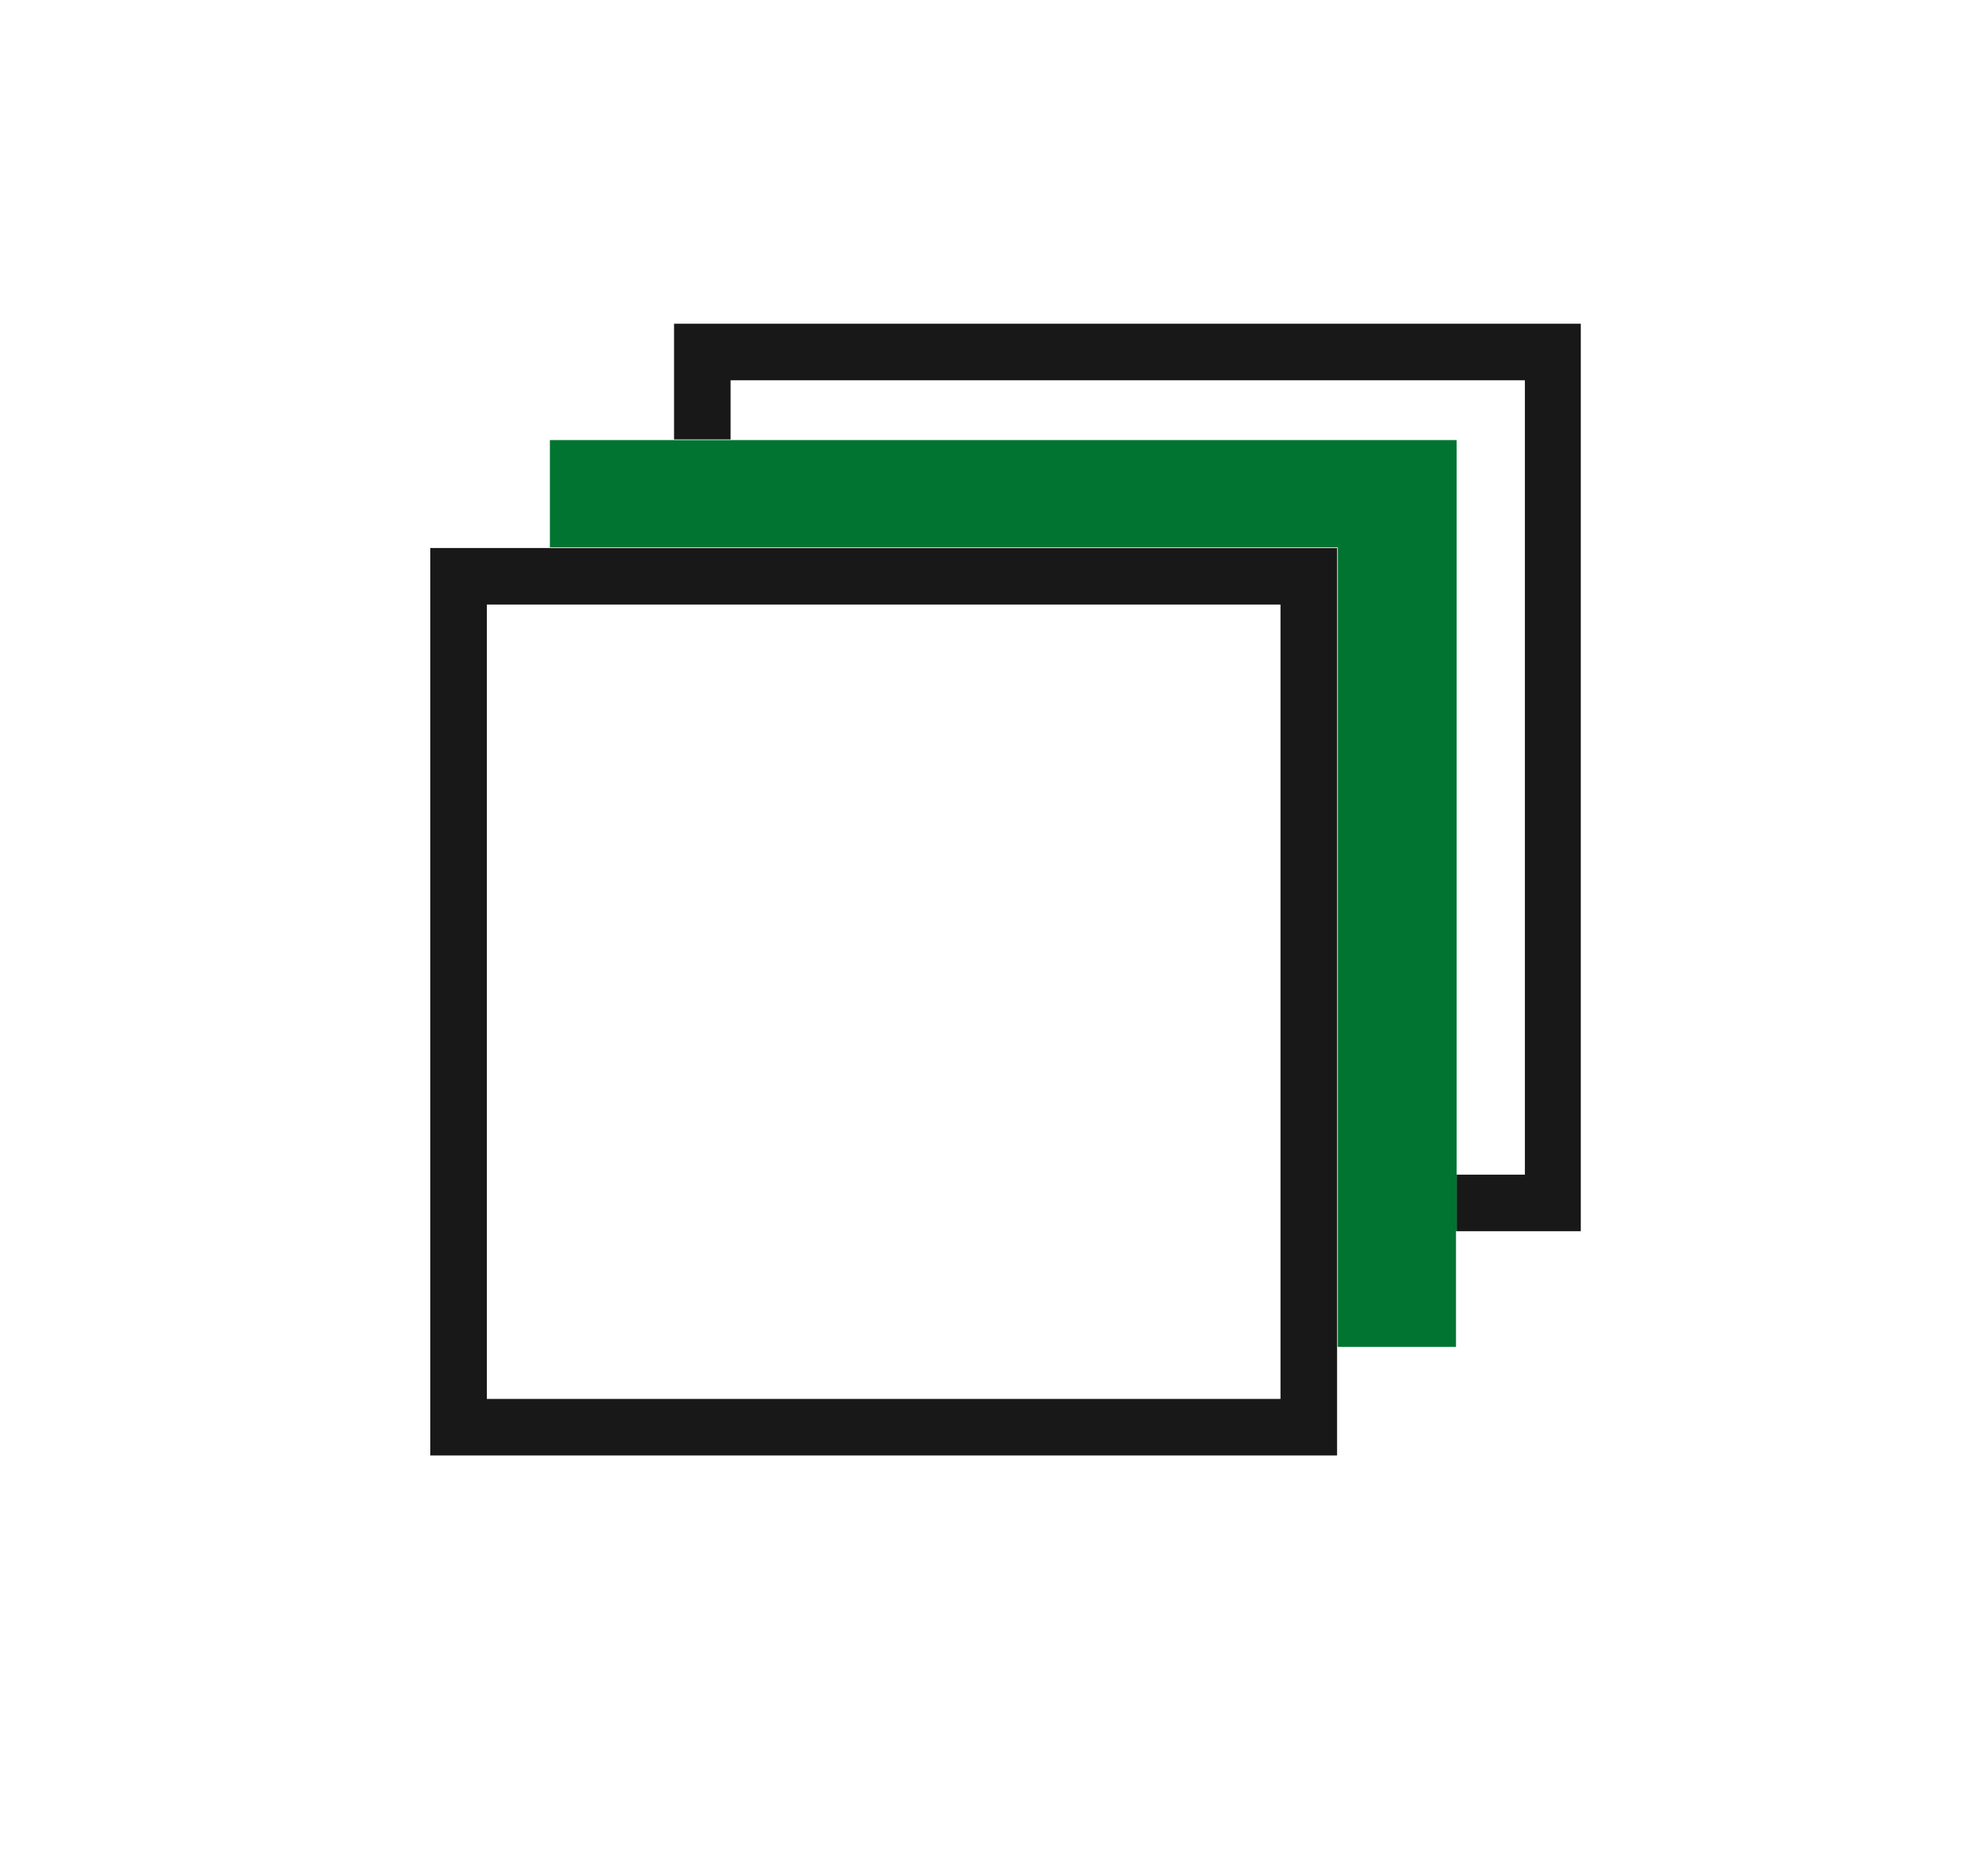
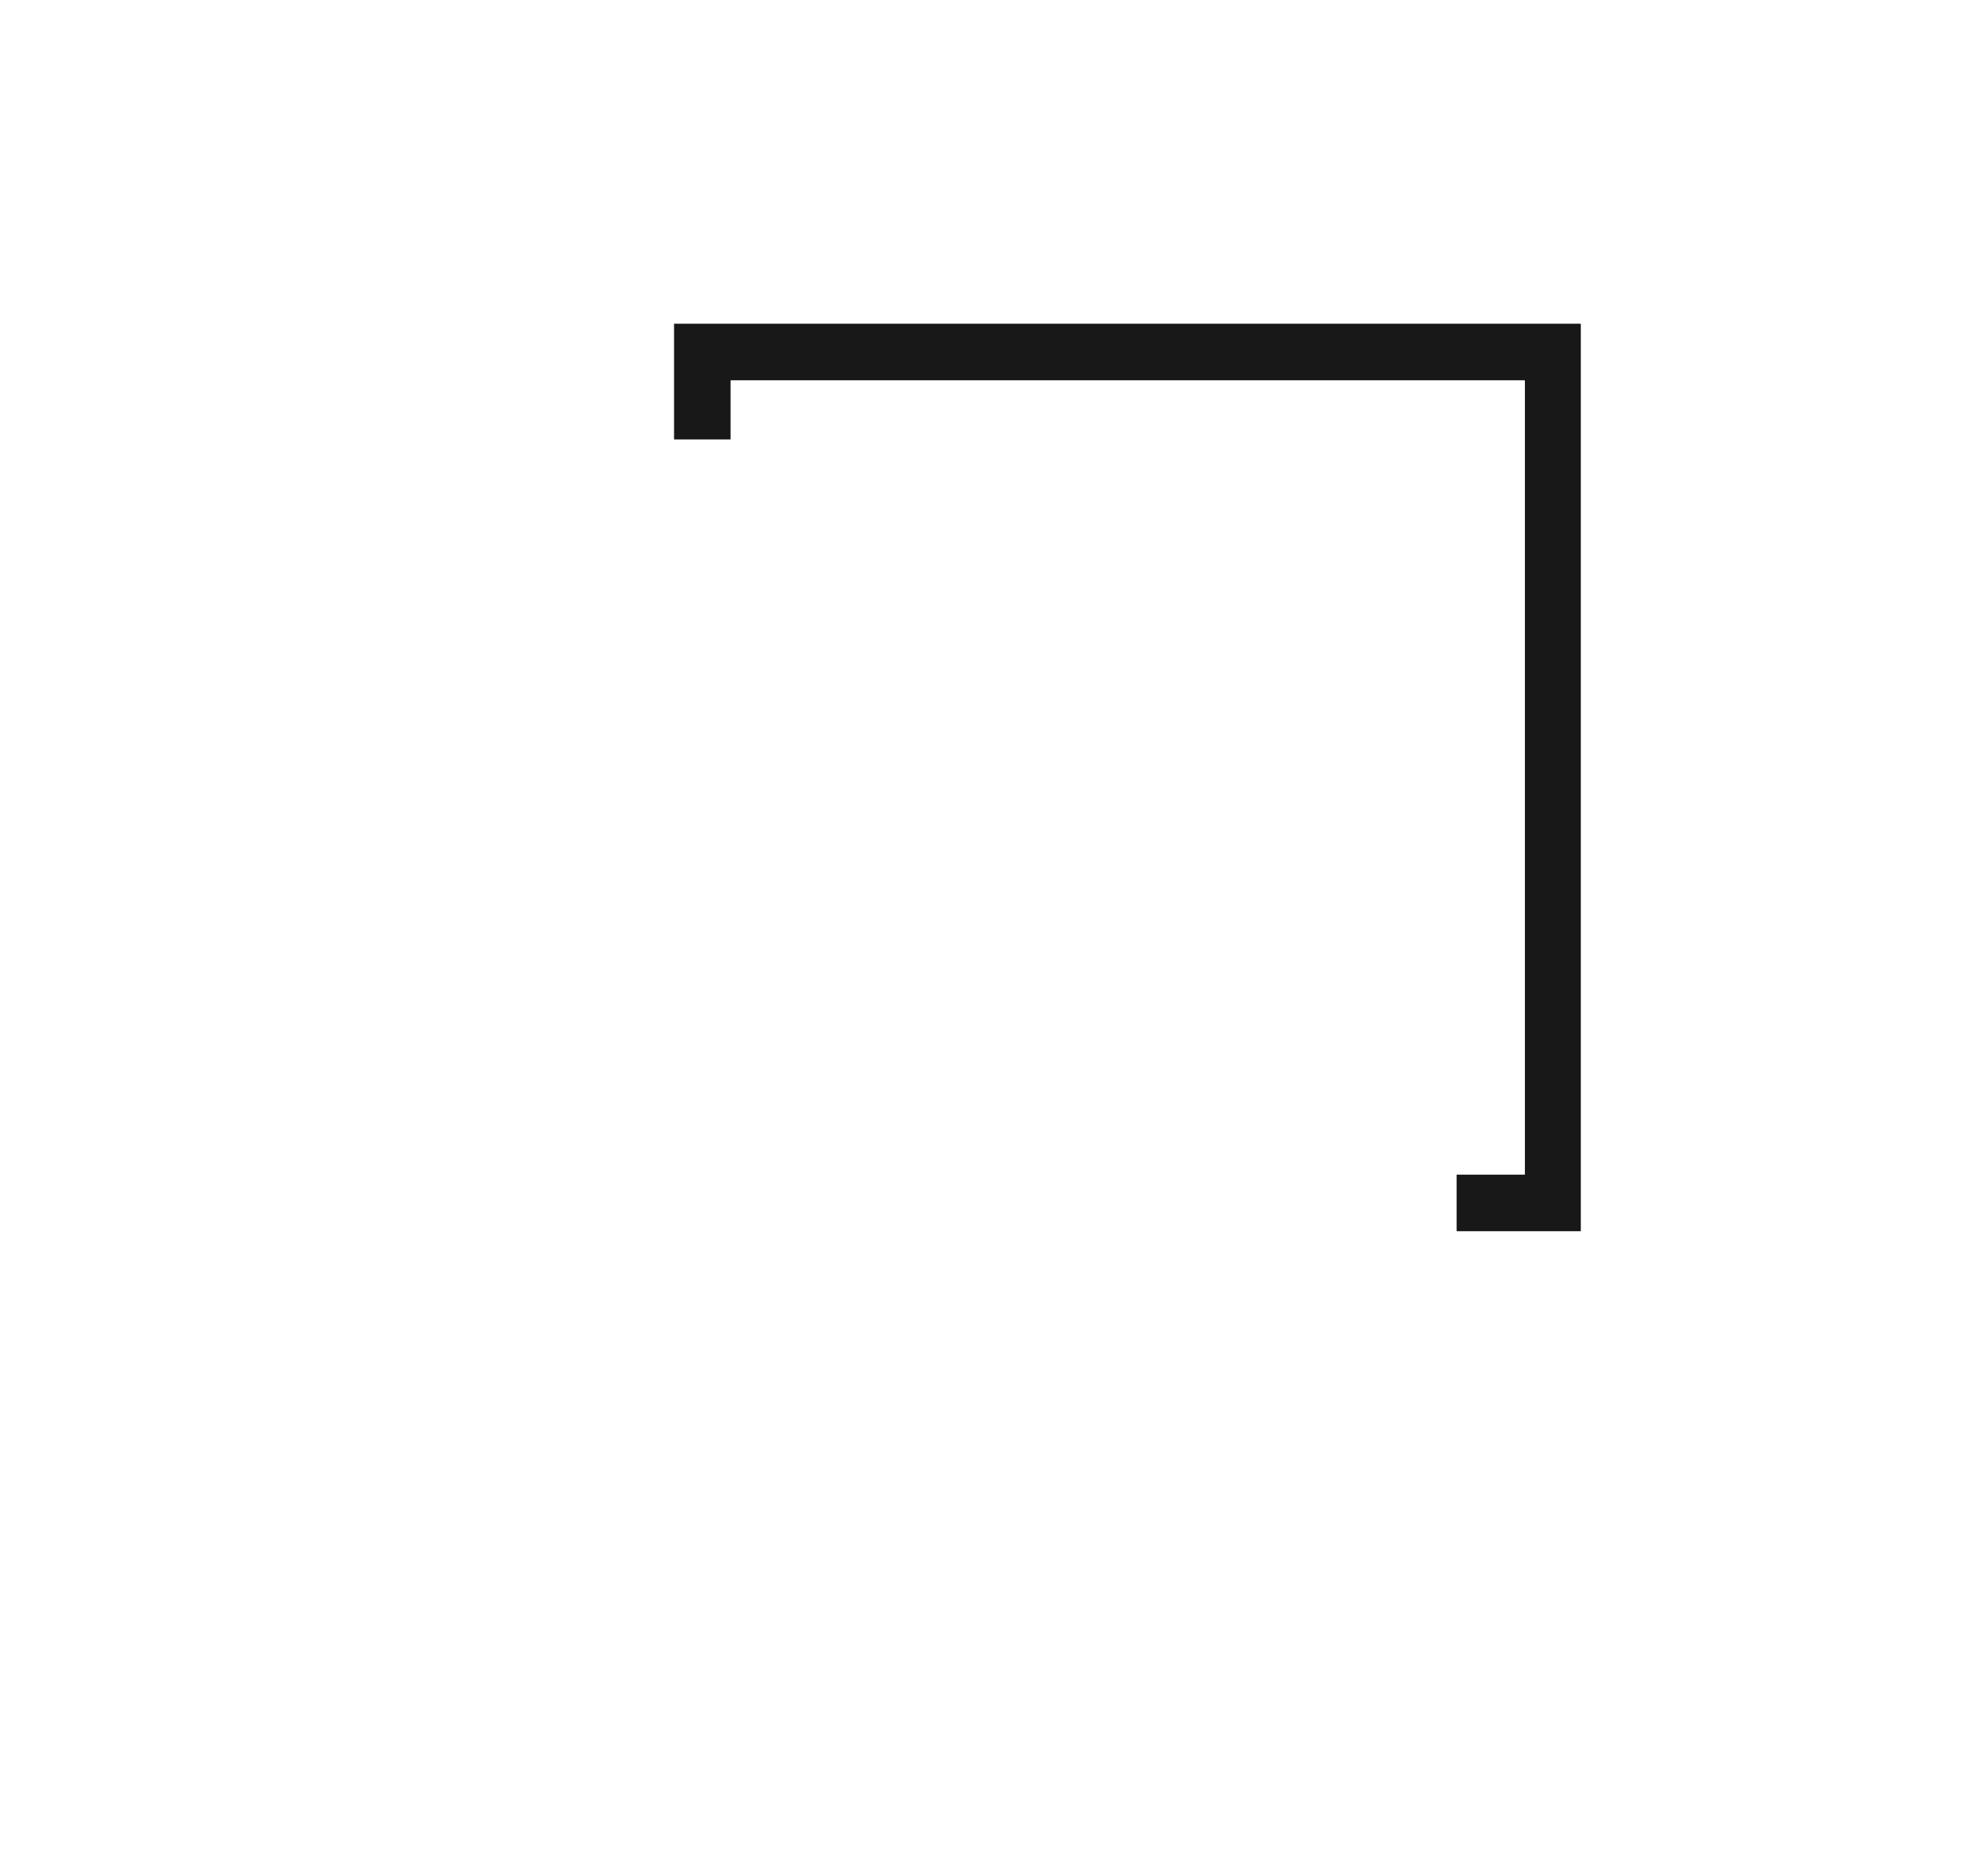
<svg xmlns="http://www.w3.org/2000/svg" version="1.1" id="Livello_1" x="0px" y="0px" viewBox="0 0 302 288.6" style="enable-background:new 0 0 302 288.6;" xml:space="preserve">
  <style type="text/css">
	.st0{fill:#181818;}
	.st1{fill:#007430;}
</style>
  <path class="st0" d="M224.1,180.7v8.7h19.1V49.8H103.7v17.8h8.7v-9.1h122.2v122.2H224.1z" />
-   <path class="st1" d="M224.1,189.4v-8.7v-113H112.4h-8.7H84.6v16.5h121.2v123H224v-17.8H224.1z" />
-   <path class="st0" d="M205.7,223.8v-16.5v-123H84.5H66.2v139.6h139.5V223.8z M197,93v122.2H74.9V93H197z" />
</svg>